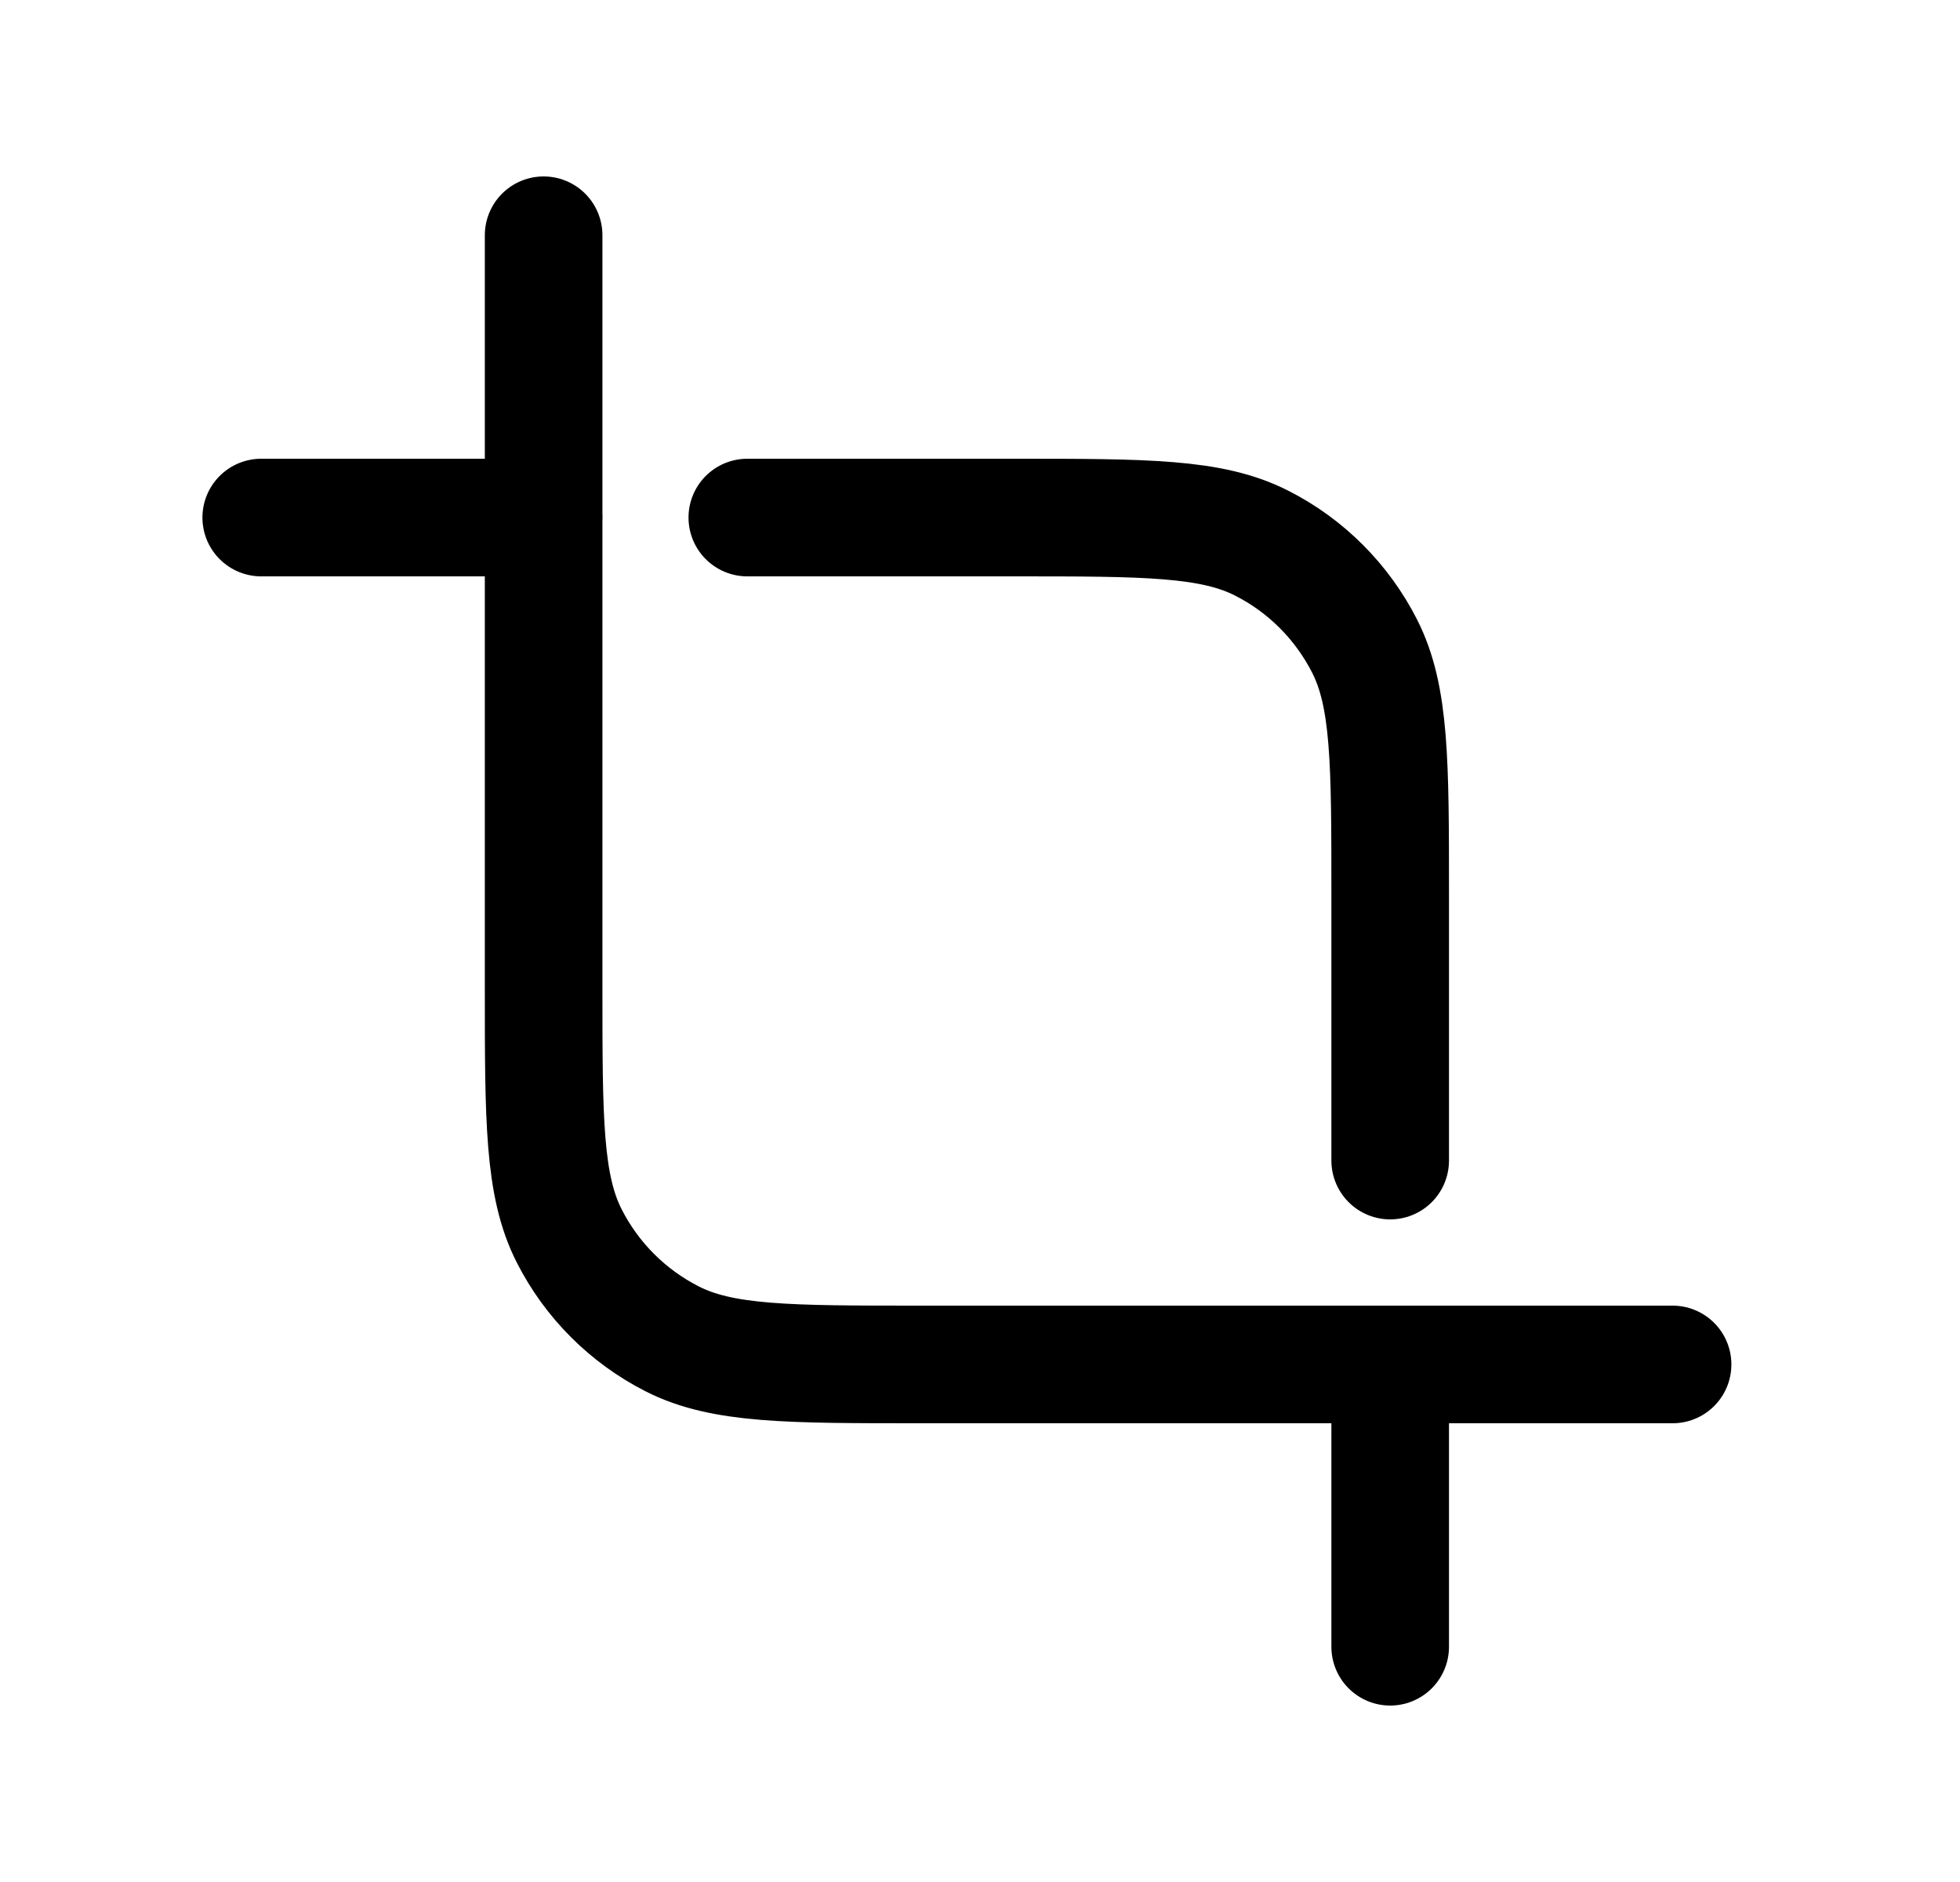
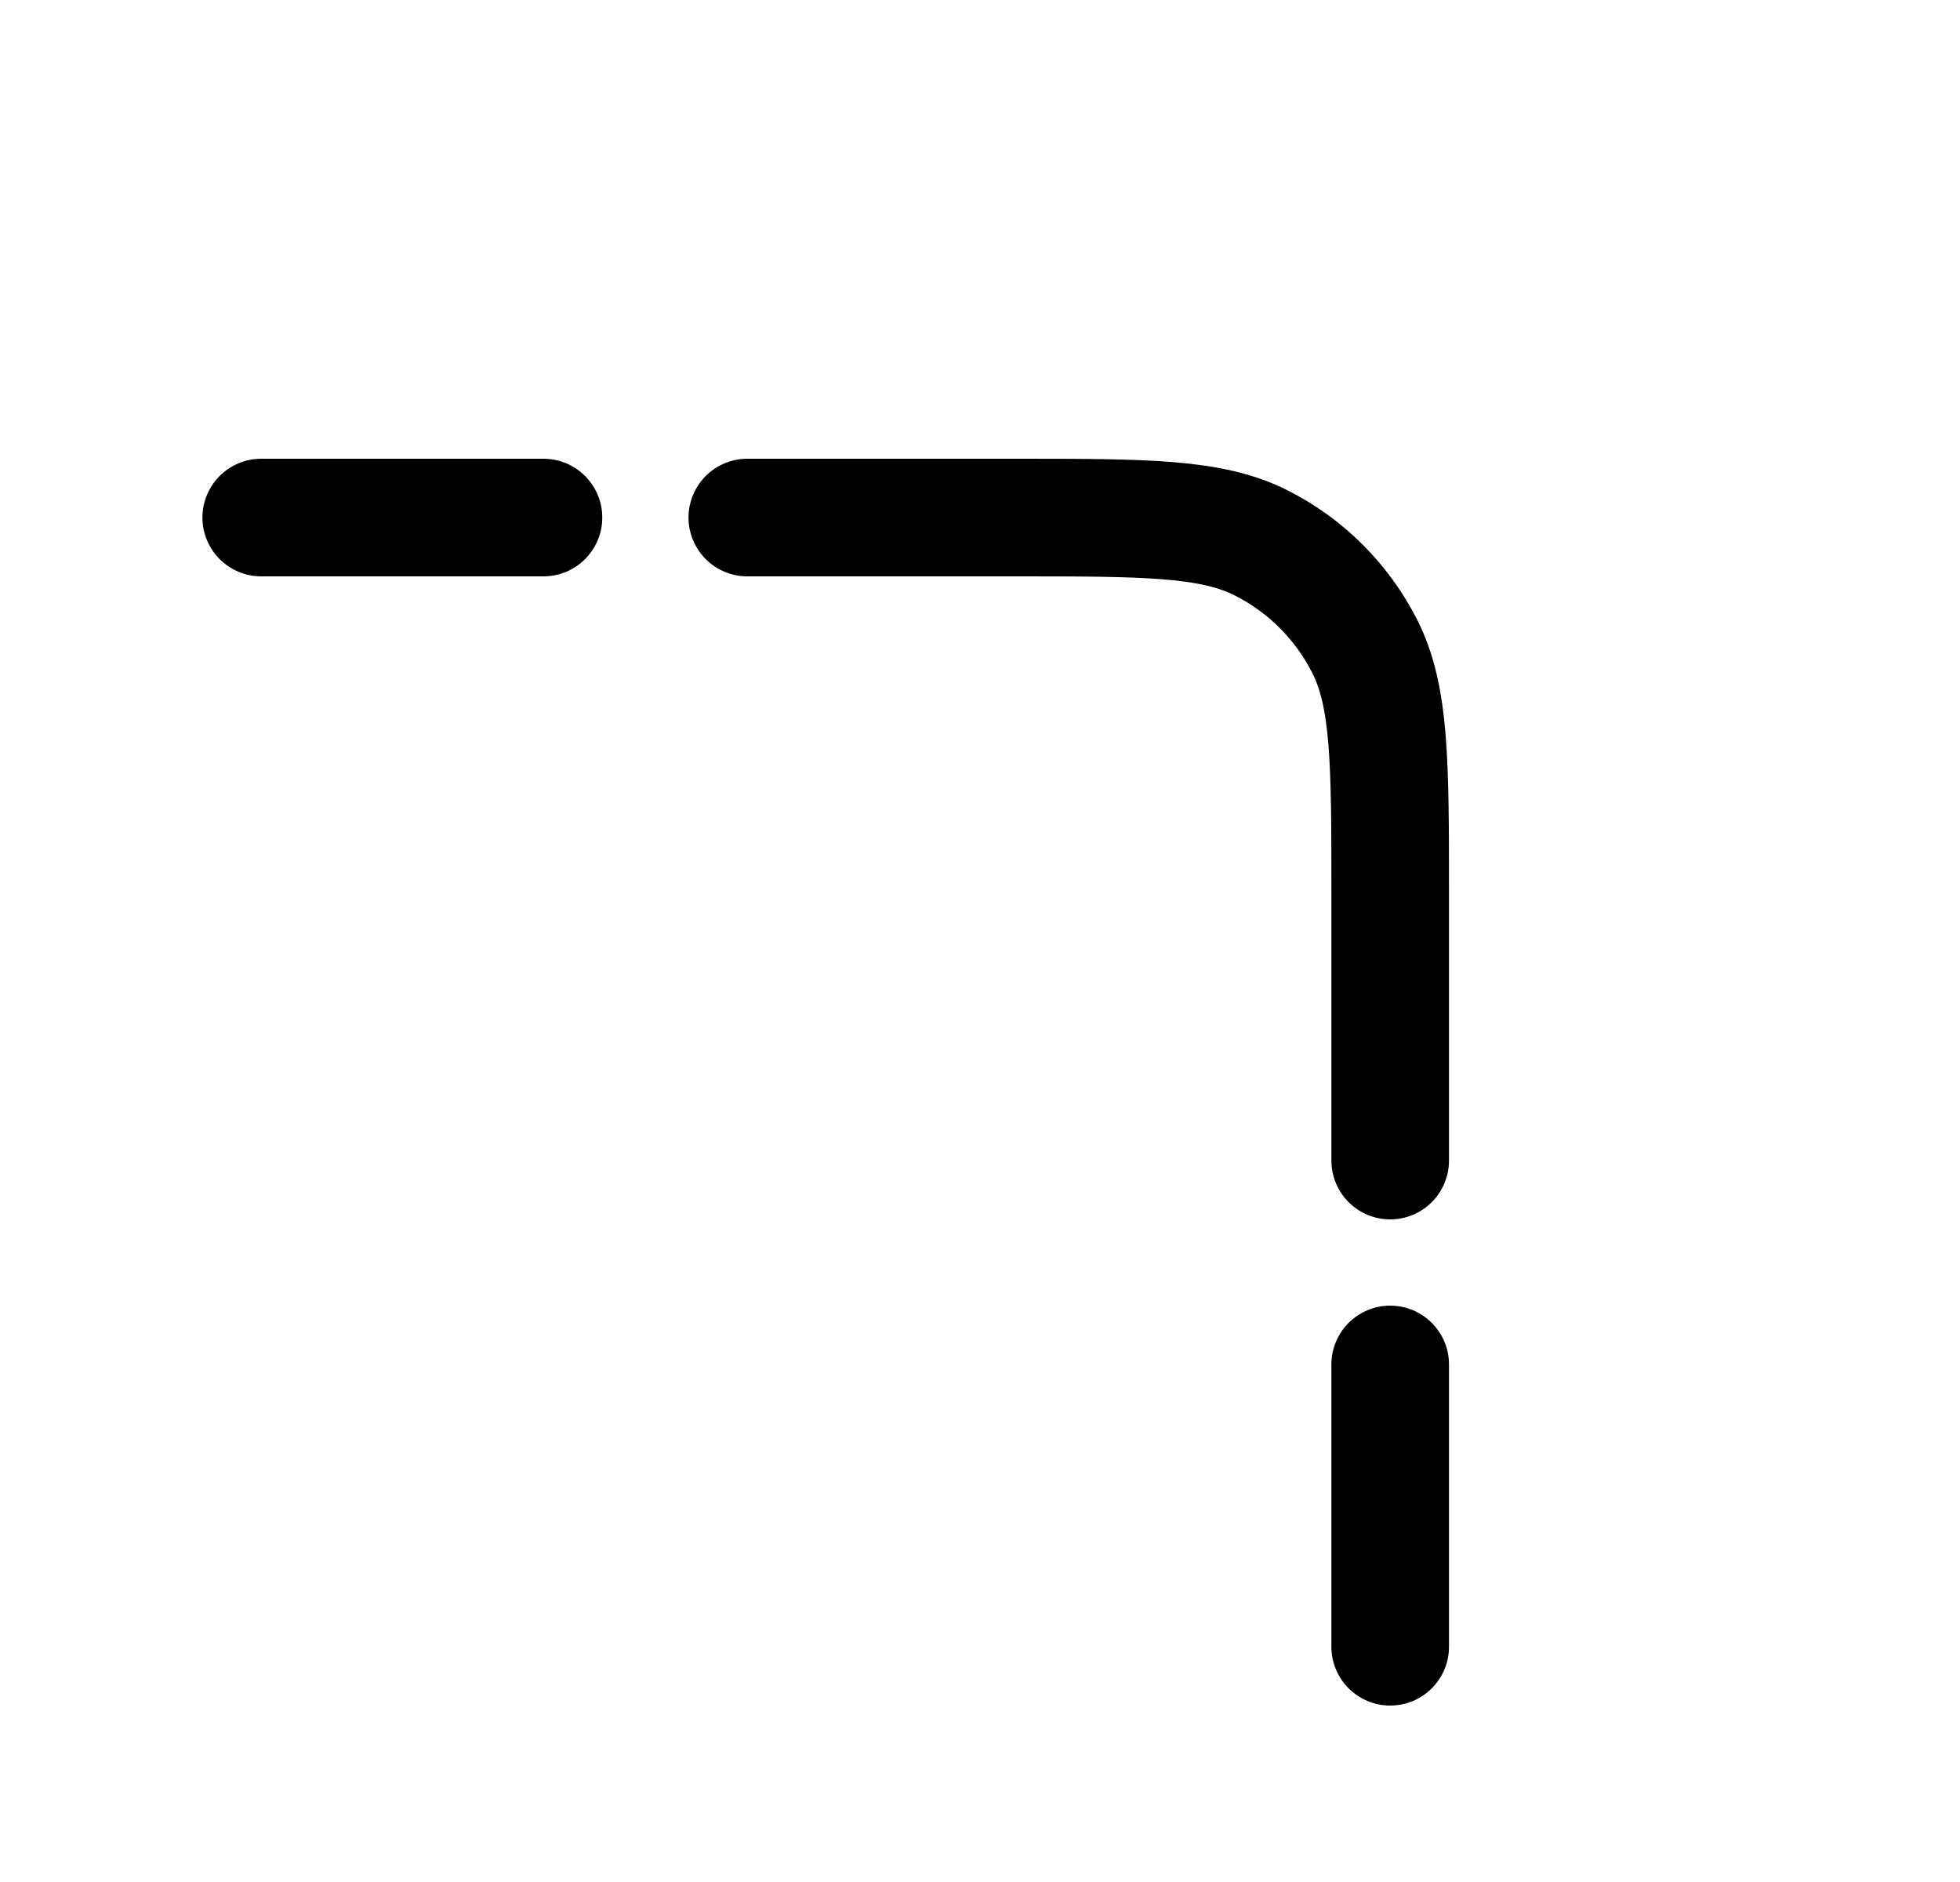
<svg xmlns="http://www.w3.org/2000/svg" width="25" height="24" viewBox="0 0 25 24" fill="none">
-   <path d="M6.934 3V12.6C6.934 14.28 6.934 15.12 7.261 15.762C7.548 16.326 8.007 16.785 8.572 17.073C9.214 17.4 10.054 17.4 11.734 17.4H21.334" stroke="black" stroke-width="1.5" stroke-linecap="round" stroke-linejoin="round" />
  <path d="M9.532 6.6H12.932C14.612 6.6 15.452 6.6 16.094 6.927C16.659 7.214 17.117 7.673 17.405 8.238C17.732 8.88 17.732 9.72 17.732 11.4V14.8M6.932 6.6H3.332M17.732 21V17.4" stroke="black" stroke-width="1.5" stroke-linecap="round" stroke-linejoin="round" />
</svg>